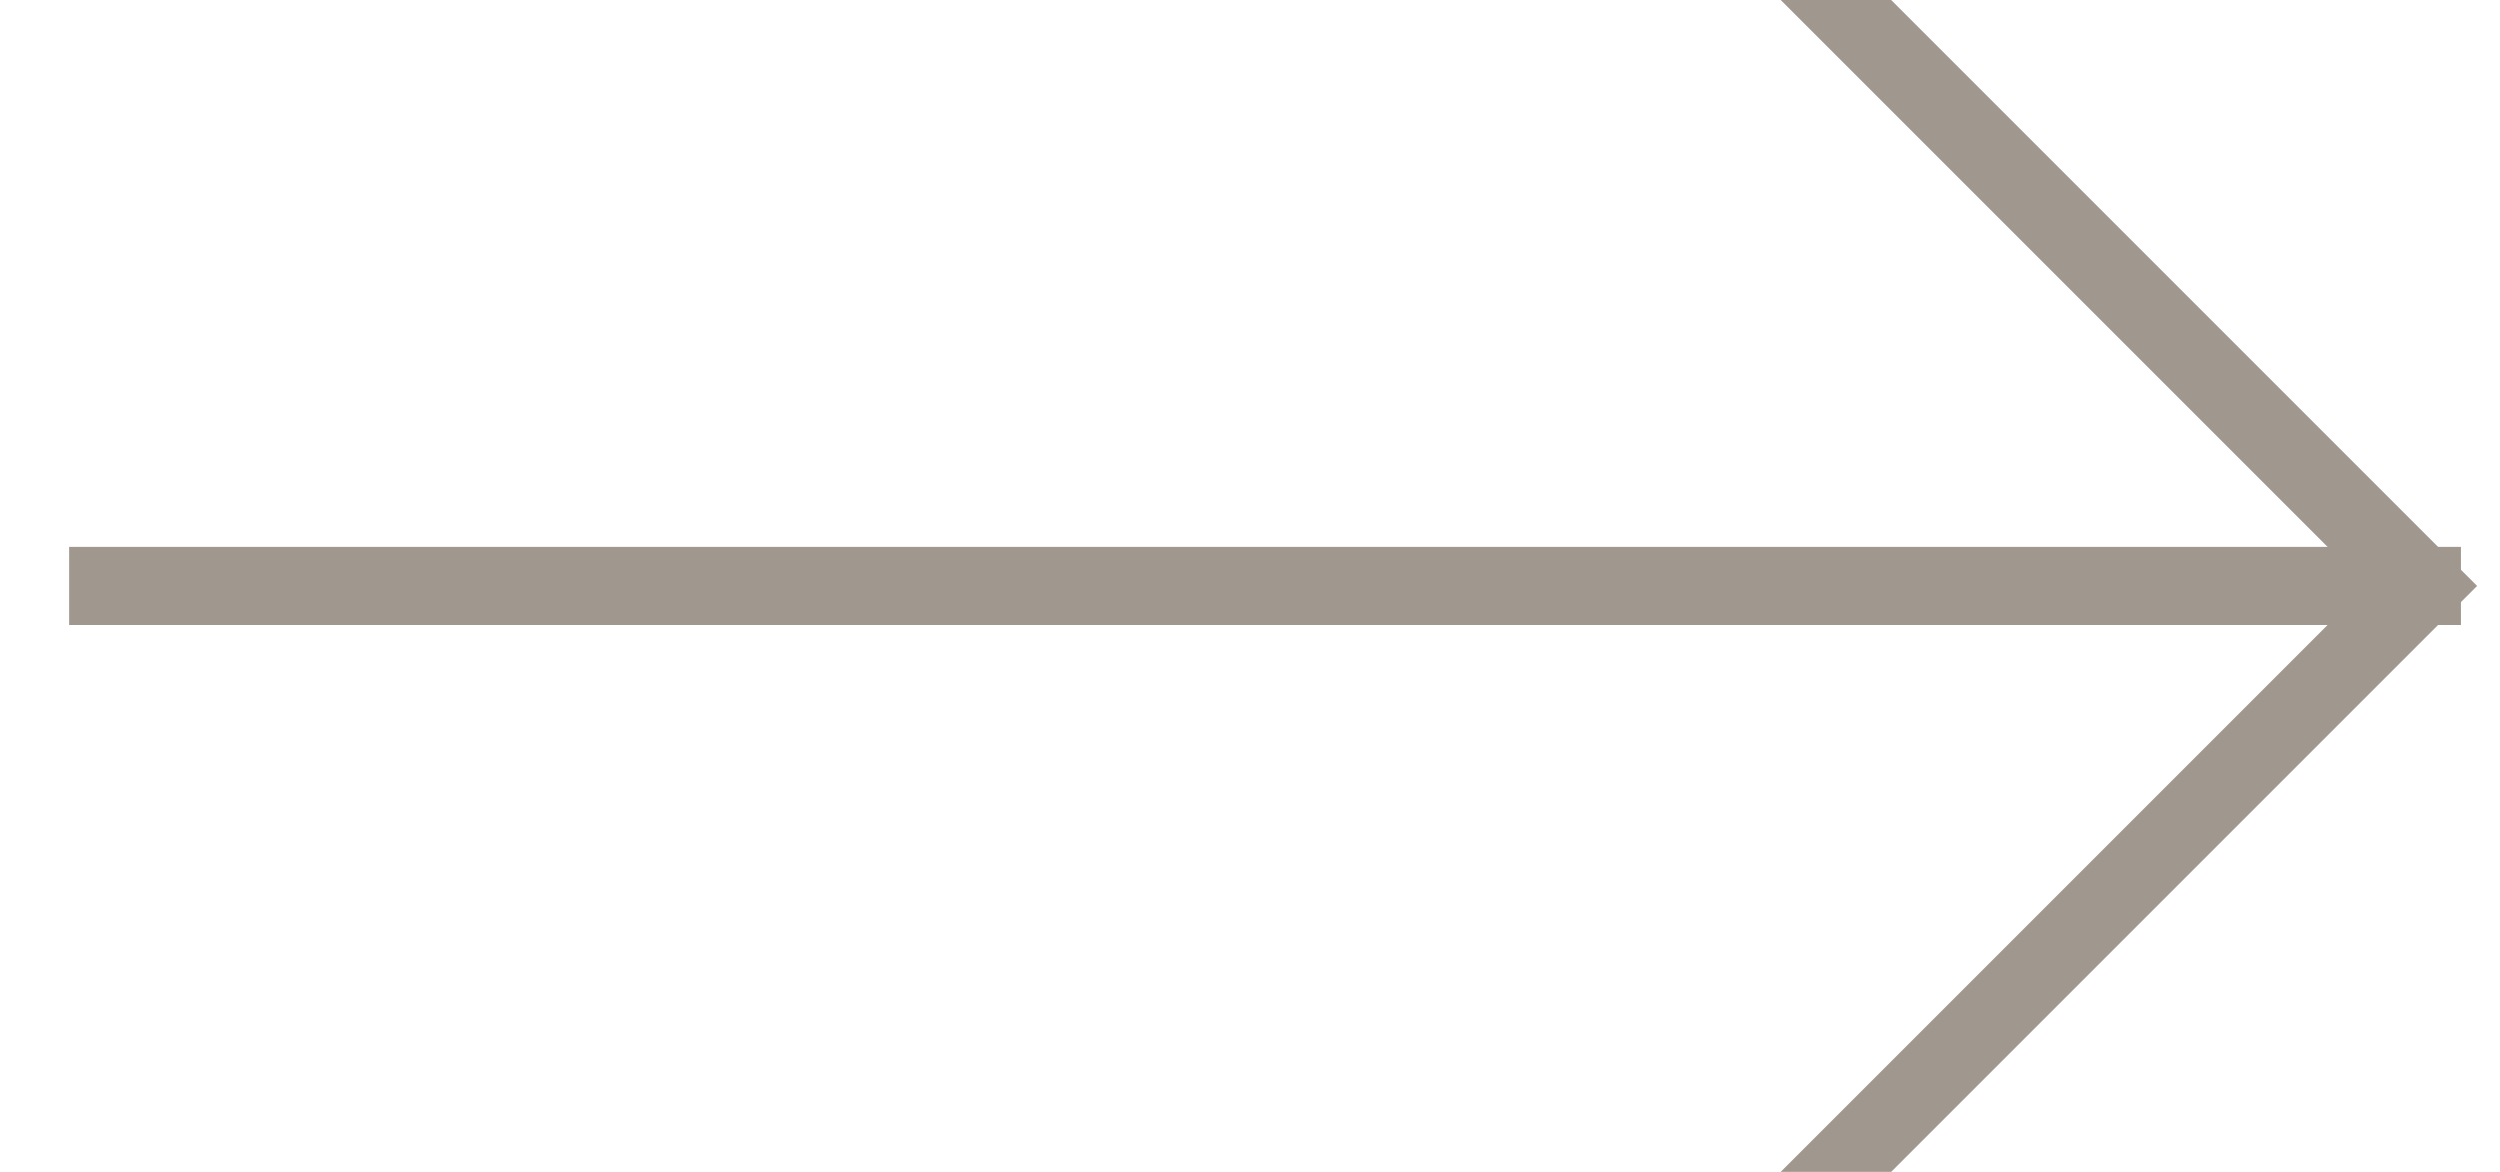
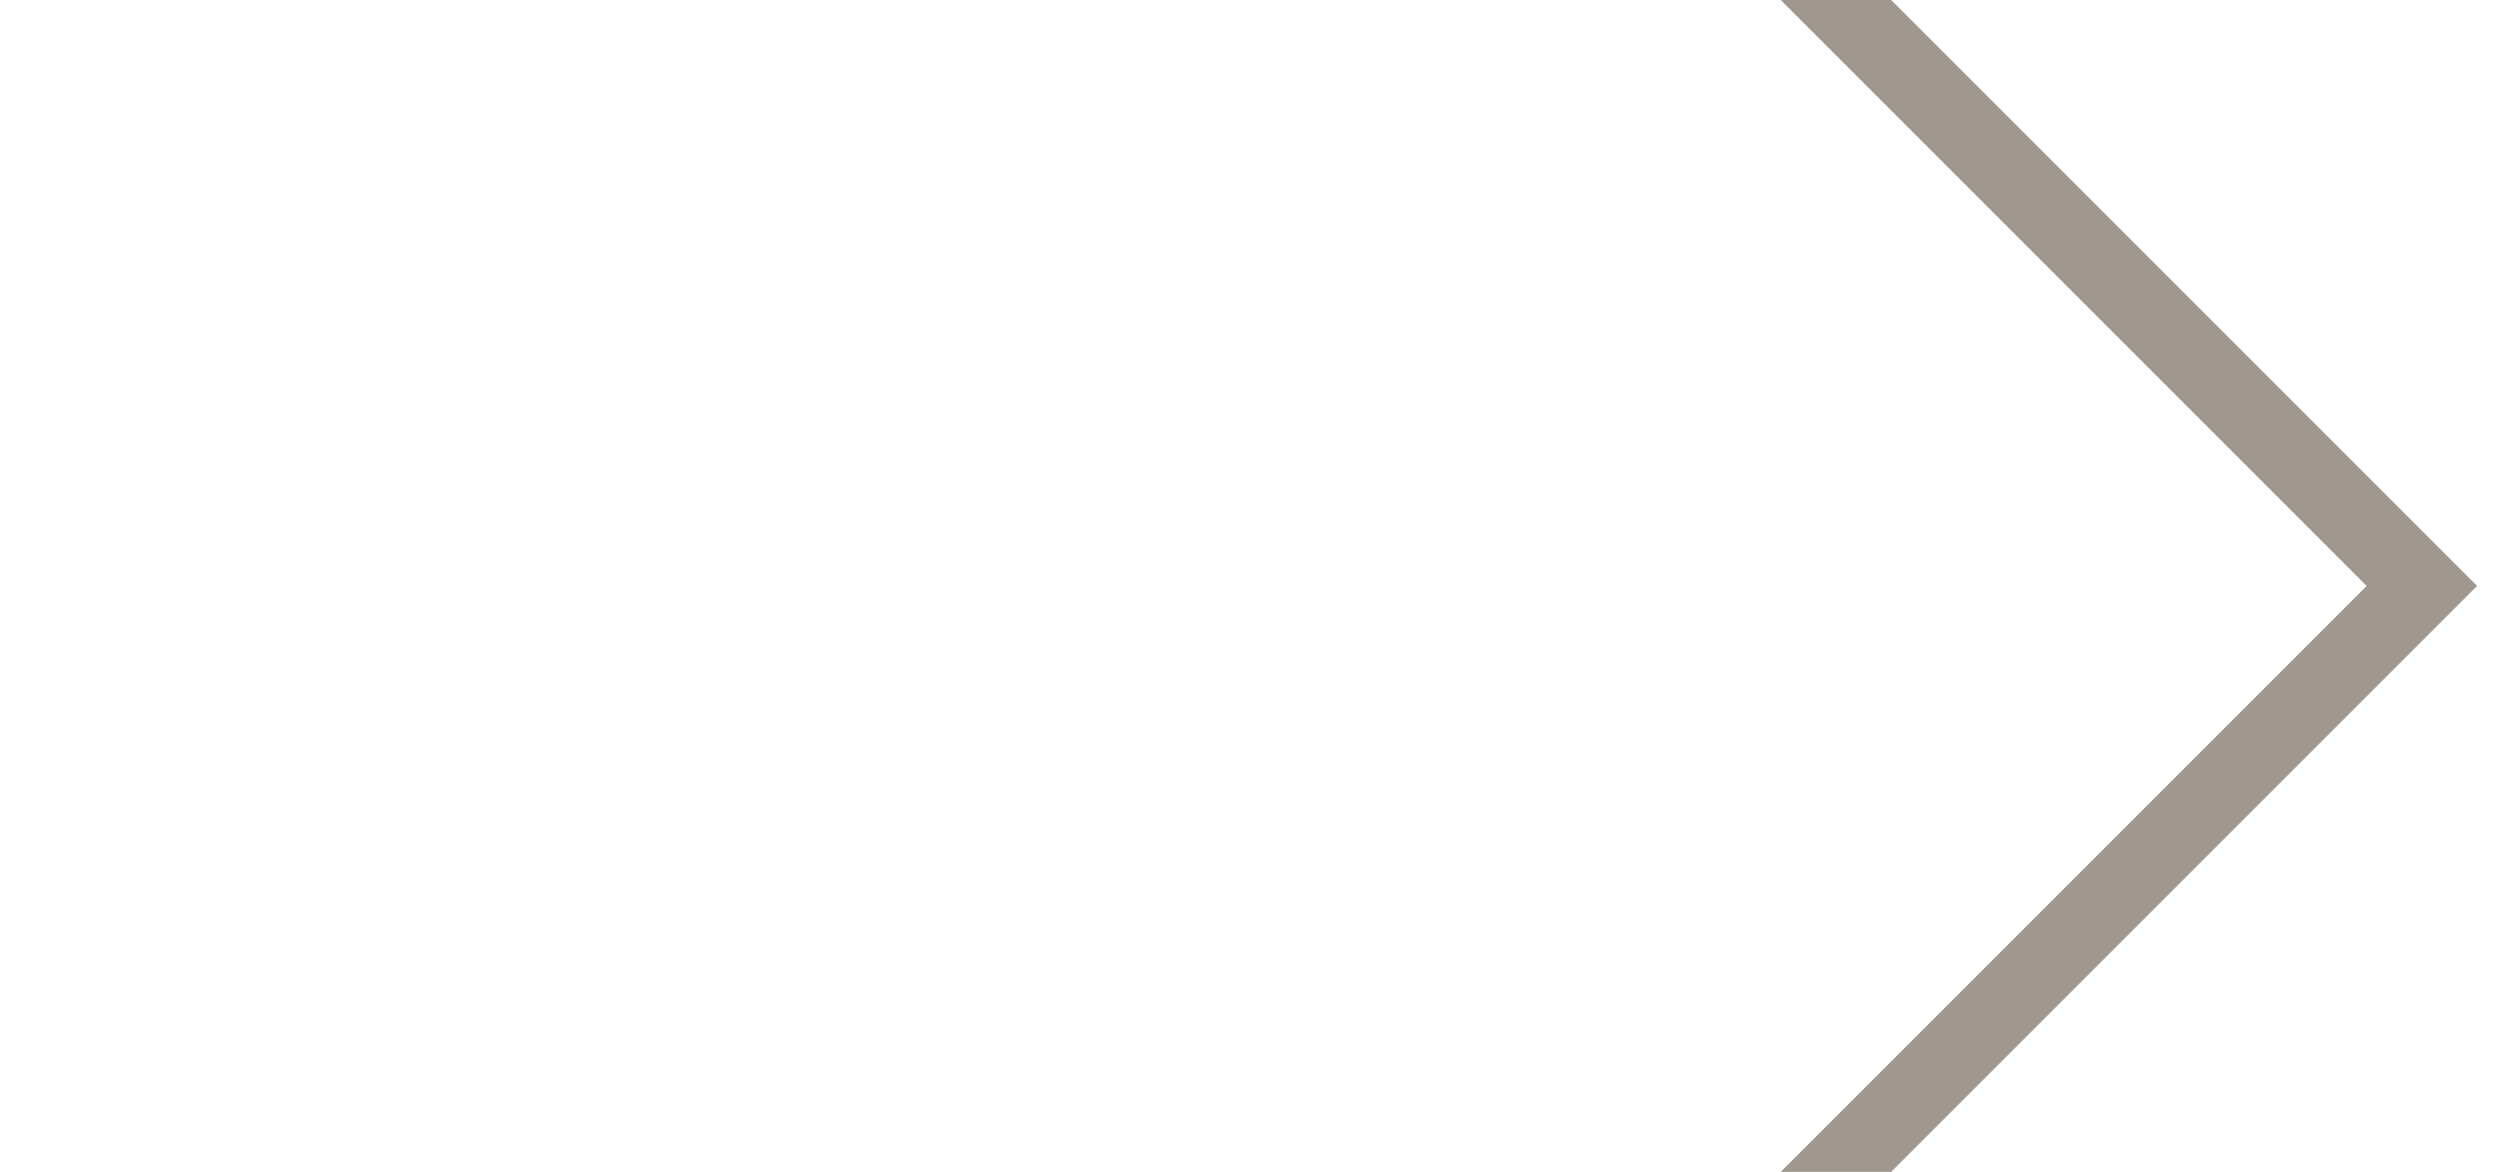
<svg xmlns="http://www.w3.org/2000/svg" width="32" height="15" viewBox="0 0 32 15">
  <g fill="none" fill-rule="evenodd" stroke="#A0988F" transform="matrix(-1 0 0 1 31 0)" stroke-linecap="square">
-     <path d="M0,1.5 L29.615,1.5" transform="translate(0 6)" />
    <polyline points="7.5 0 0 7.5 7.5 15" />
  </g>
</svg>